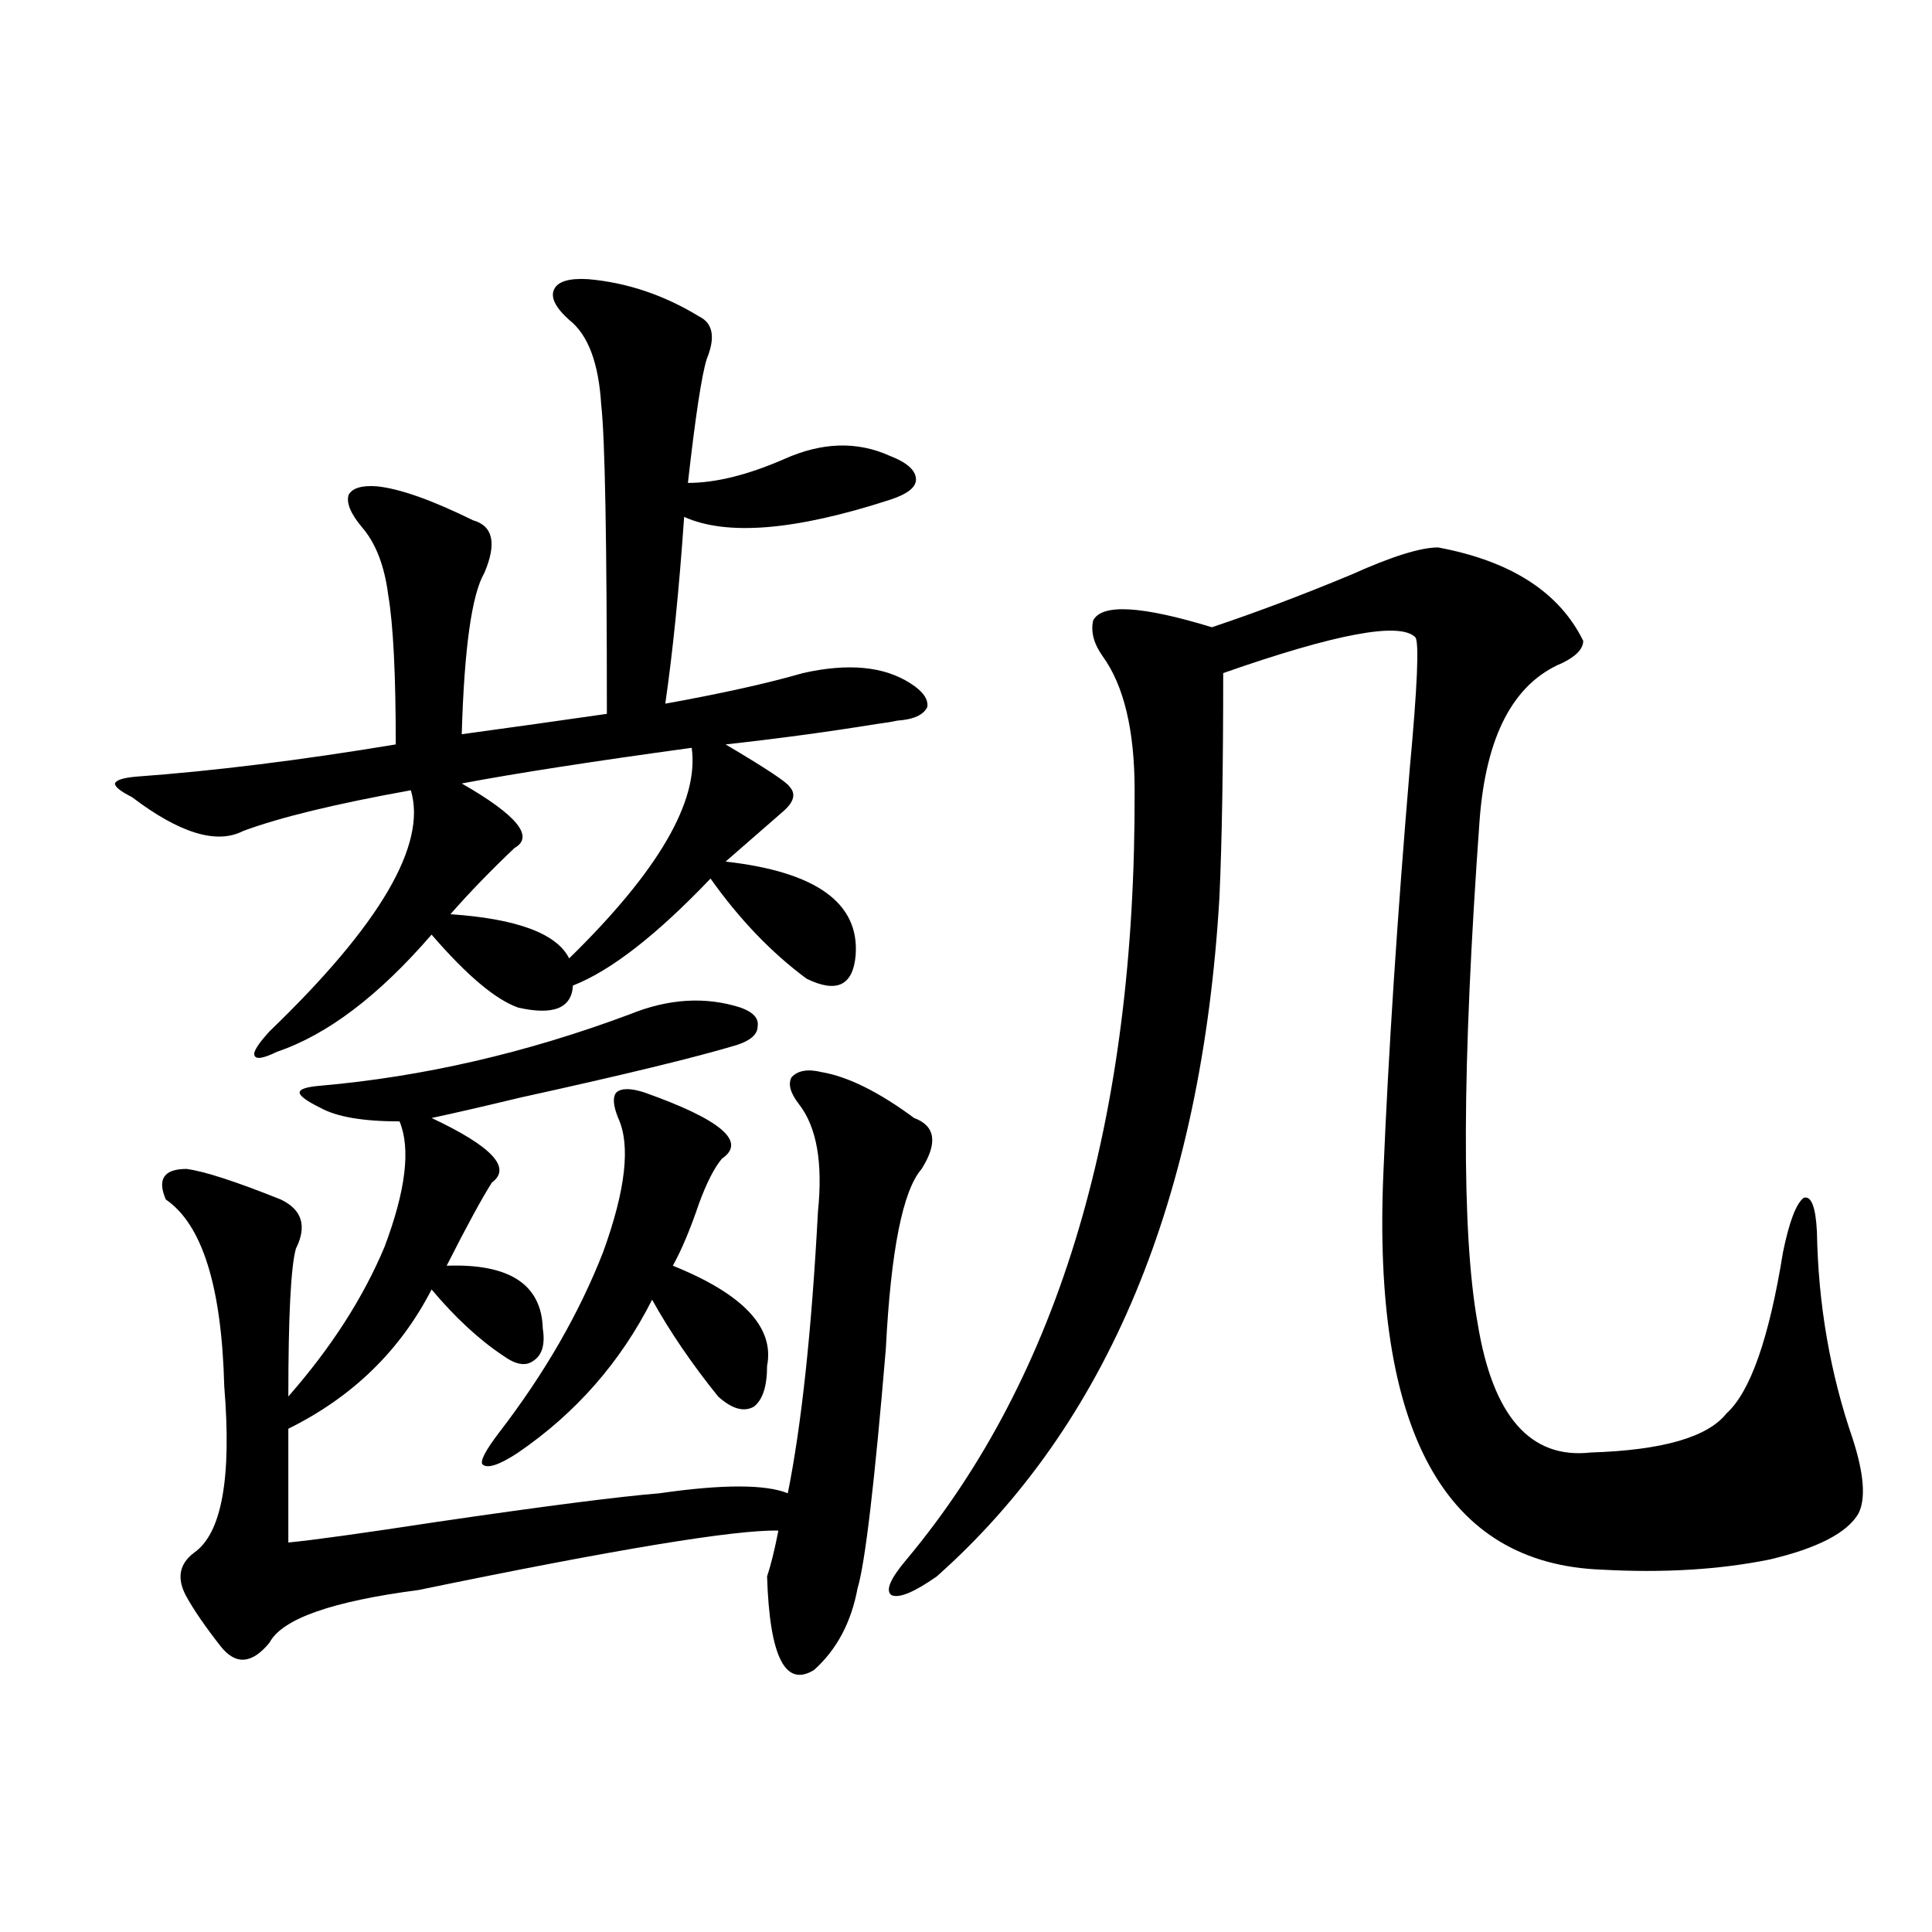
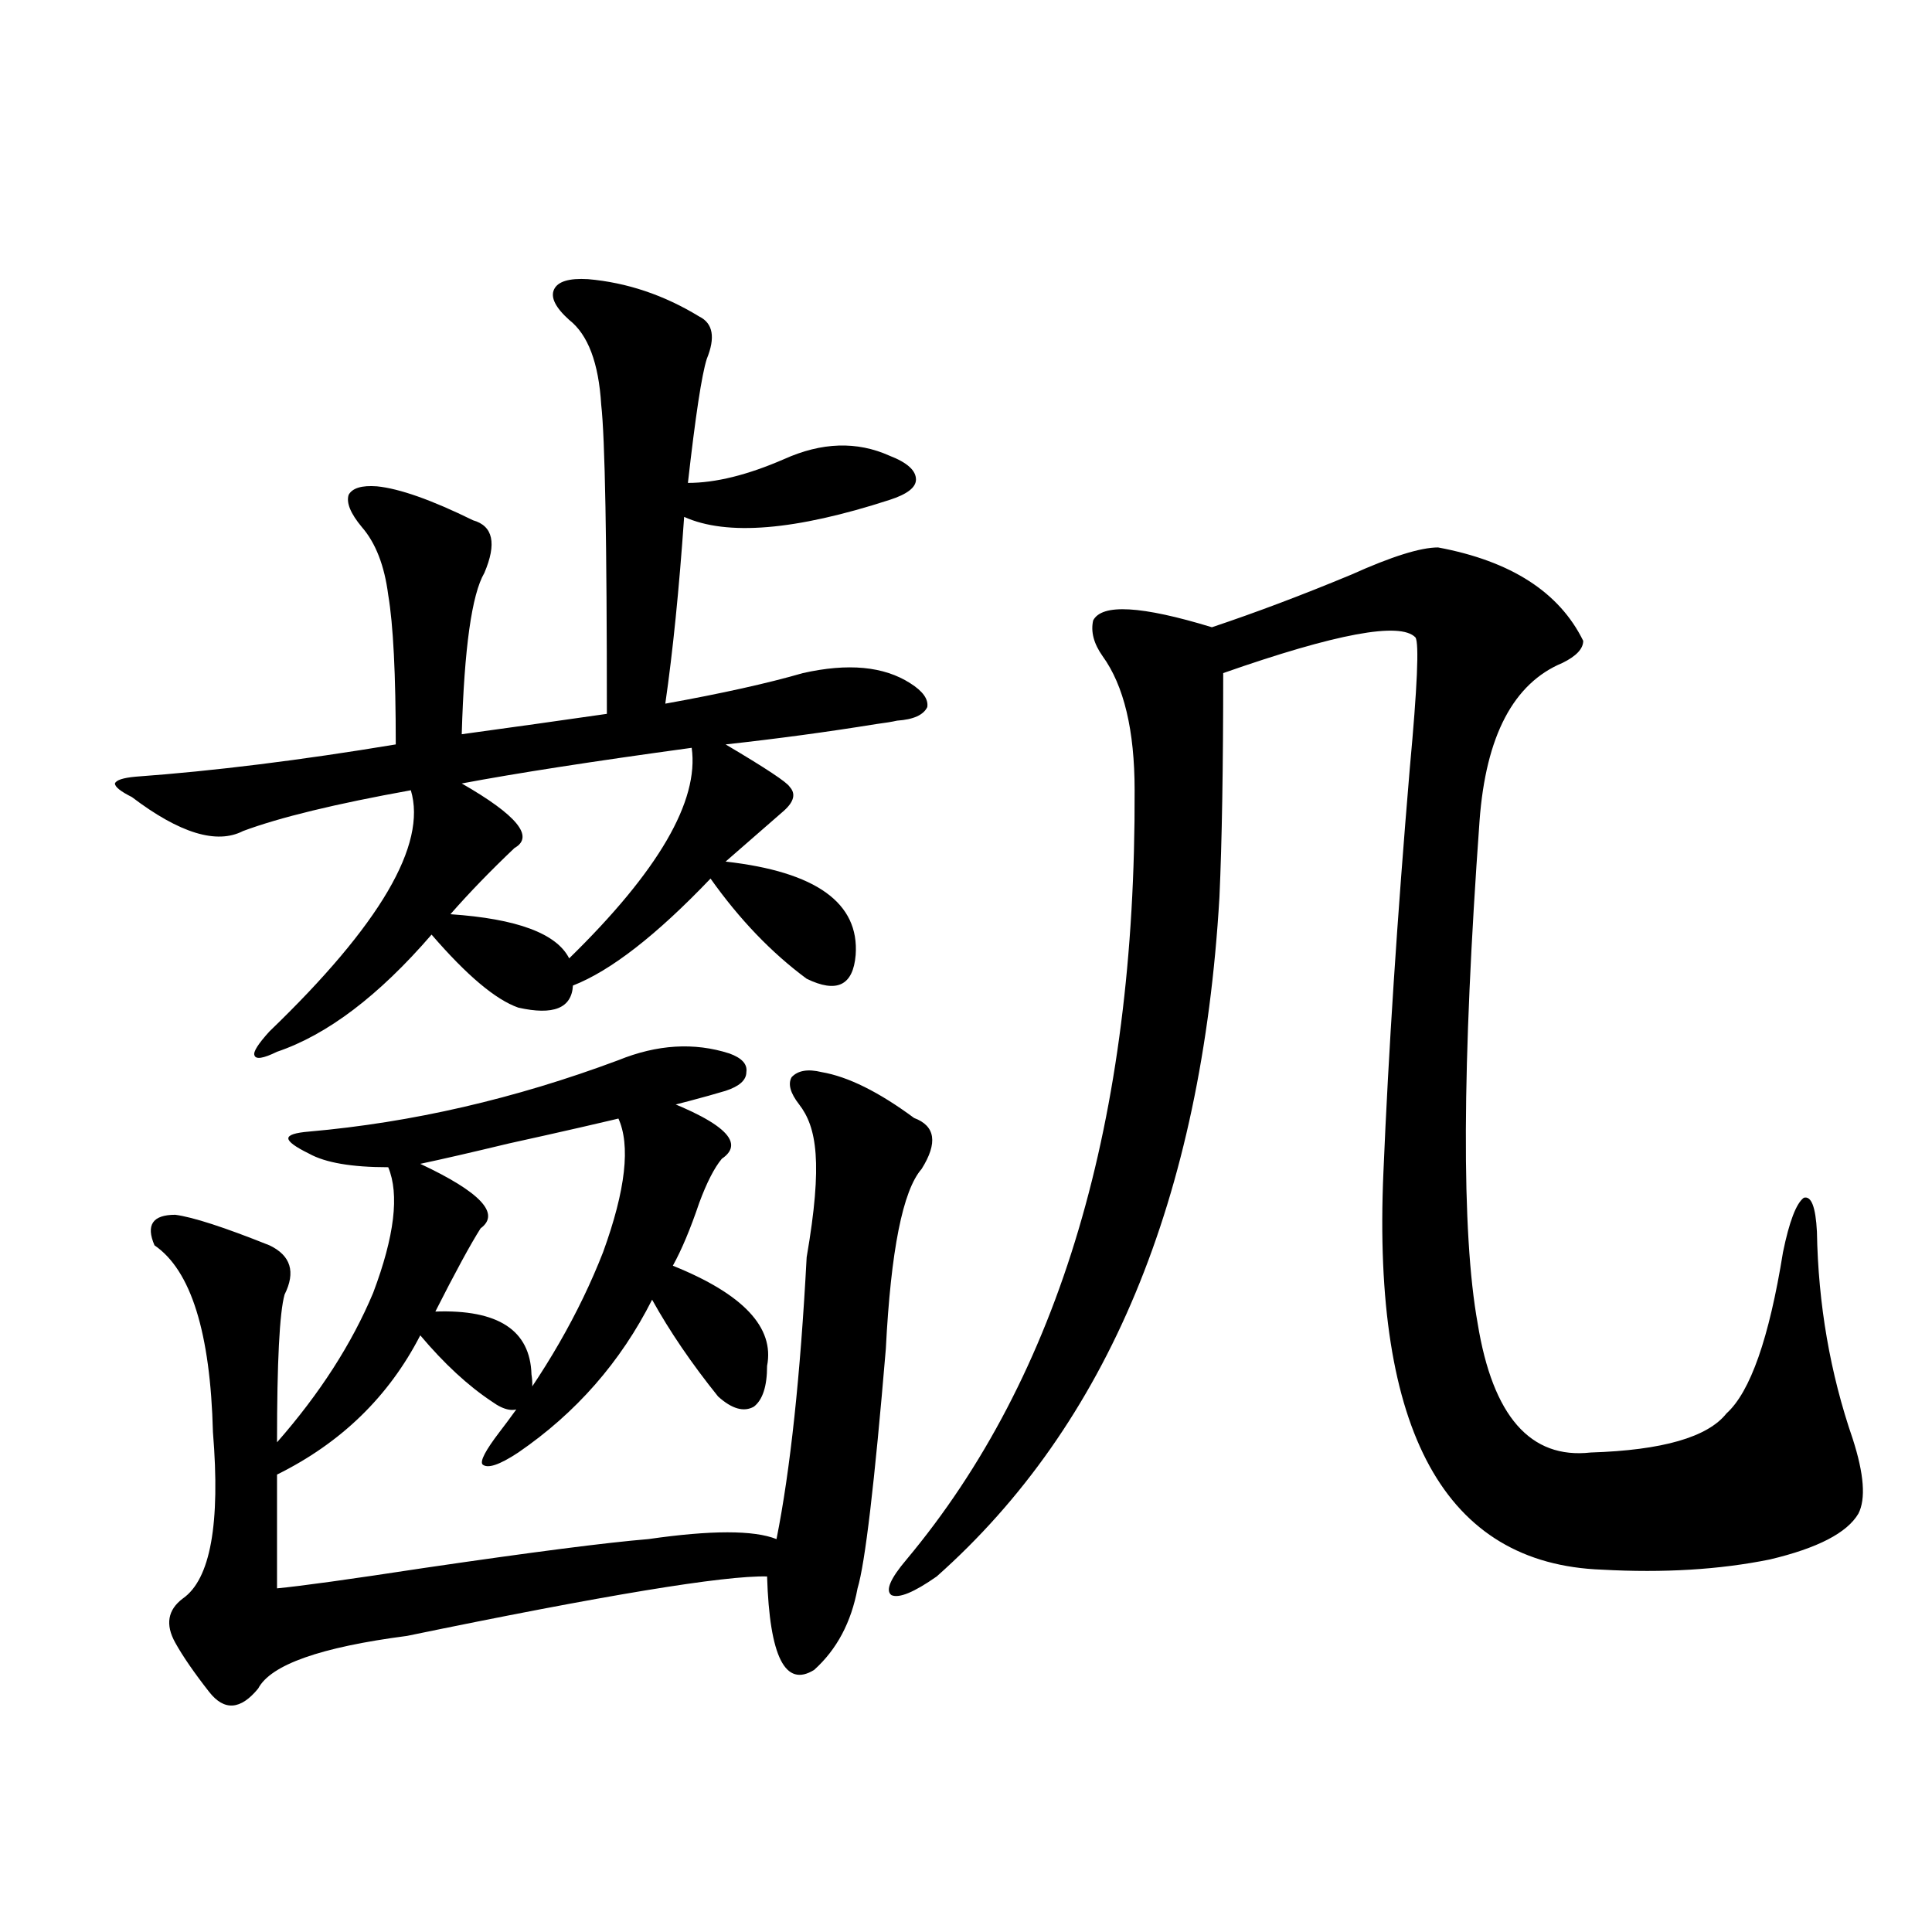
<svg xmlns="http://www.w3.org/2000/svg" version="1.1" id="图层_1" x="0px" y="0px" width="1000px" height="1000px" viewBox="0 0 1000 1000" enable-background="new 0 0 1000 1000" xml:space="preserve">
-   <path d="M304.358,144.488c20.152,1.758,39.344,8.212,57.56,19.336c7.149,3.516,8.445,10.849,3.902,21.973  c-2.606,8.212-5.854,29.594-9.756,64.16c14.299,0,30.884-4.093,49.755-12.305c19.512-8.789,37.713-9.366,54.633-1.758  c9.101,3.516,13.658,7.621,13.658,12.305c0,4.105-4.558,7.621-13.658,10.547c-48.779,15.82-84.235,18.759-106.339,8.789  c-2.606,37.505-5.854,69.735-9.756,96.68c29.268-5.273,53.002-10.547,71.218-15.82c23.414-5.273,41.95-3.516,55.608,5.273  c6.494,4.106,9.421,8.212,8.78,12.305c-1.951,4.106-7.164,6.454-15.609,7.031c-2.606,0.591-6.188,1.181-10.731,1.758  c-25.365,4.106-51.386,7.622-78.047,10.547c20.808,12.305,31.859,19.638,33.17,21.973c3.247,3.516,2.271,7.622-2.927,12.305  l-30.243,26.367c46.828,5.273,69.267,21.396,67.315,48.34c-1.311,15.82-9.756,19.927-25.365,12.305  c-18.216-13.472-34.801-30.762-49.755-51.855c-27.972,29.306-51.706,47.763-71.218,55.371  c-0.655,11.728-10.091,15.532-28.292,11.426c-11.707-4.093-26.676-16.699-44.876-37.793c-27.316,31.641-53.993,51.855-79.998,60.645  c-7.165,3.516-11.067,4.106-11.707,1.758c-0.656-1.758,1.951-5.851,7.805-12.305c57.224-55.069,81.614-96.68,73.169-124.805  c-39.023,7.031-67.971,14.063-86.827,21.094c-13.658,7.031-32.85,1.181-57.56-17.578c-5.854-2.925-8.78-5.273-8.78-7.031  c0.64-1.758,4.222-2.925,10.731-3.516c40.319-2.925,85.196-8.487,134.631-16.699c0-36.323-1.311-62.101-3.902-77.344  c-1.951-15.229-6.509-26.944-13.658-35.156c-5.854-7.031-8.14-12.594-6.829-16.699c1.951-3.516,6.829-4.972,14.634-4.395  c11.707,1.181,28.292,7.031,49.754,17.578c10.396,2.938,12.348,12.017,5.854,27.246c-6.509,11.138-10.411,38.974-11.707,83.496  c8.445-1.167,21.128-2.925,38.048-5.273c16.25-2.335,28.612-4.093,37.072-5.273c0-89.648-0.976-142.96-2.927-159.961  c-1.311-21.671-6.829-36.324-16.585-43.945c-7.164-6.441-9.756-11.715-7.805-15.82C288.749,145.669,294.603,143.911,304.358,144.488  z M413.624,571.637c-4.558-5.851-5.854-10.547-3.902-14.063c3.247-3.516,8.445-4.395,15.609-2.637  c13.658,2.349,29.588,10.259,47.804,23.73c11.052,4.106,12.348,12.896,3.902,26.367c-9.756,11.138-15.944,42.188-18.536,93.164  c-5.854,69.735-10.731,111.044-14.634,123.926c-3.262,17.578-10.731,31.641-22.438,42.188c-14.969,9.366-23.094-6.743-24.39-48.34  c1.951-5.851,3.902-13.761,5.854-23.73c-22.118-0.577-84.235,9.668-186.336,30.762c-44.877,5.851-70.578,14.941-77.071,27.246  c-9.116,11.124-17.561,11.714-25.365,1.758c-7.805-9.97-13.658-18.457-17.561-25.488c-5.213-9.366-3.902-16.987,3.902-22.852  c14.298-9.956,19.512-38.672,15.609-86.133c-1.311-51.554-11.387-83.784-30.243-96.68c-4.558-10.547-0.976-15.82,10.731-15.82  c9.1,1.181,25.365,6.454,48.779,15.82c11.051,5.273,13.658,13.774,7.805,25.488c-2.607,9.38-3.902,34.868-3.902,76.465  c22.103-25.187,38.688-50.977,49.755-77.344c11.051-29.292,13.658-50.977,7.805-65.039c-18.872,0-32.53-2.335-40.975-7.031  c-7.165-3.516-10.731-6.152-10.731-7.91s3.567-2.925,10.731-3.516c53.322-4.683,106.659-16.987,159.996-36.914  c20.152-8.198,39.344-9.366,57.56-3.516c6.494,2.349,9.421,5.575,8.78,9.668c0,4.106-3.582,7.333-10.731,9.668  c-21.463,6.454-58.87,15.532-112.192,27.246c-19.512,4.696-34.801,8.212-45.852,10.547c31.218,14.653,41.615,25.79,31.218,33.398  c-5.213,8.212-13.018,22.563-23.414,43.066c32.514-1.167,49.099,9.668,49.754,32.52c1.296,8.212-0.335,13.774-4.878,16.699  c-3.902,2.938-9.115,2.06-15.609-2.637c-12.362-8.198-24.725-19.624-37.072-34.277c-16.265,31.641-40.975,55.673-74.145,72.07  v58.887c12.347-1.167,37.712-4.683,76.096-10.547c55.928-8.198,94.631-13.184,116.094-14.941c32.515-4.683,54.633-4.683,66.34,0  c7.149-35.733,12.348-84.375,15.609-145.898C425.972,601.821,422.725,583.364,413.624,571.637z M358.016,387.066  c-51.386,7.031-91.064,13.184-119.021,18.457c28.612,16.411,37.713,27.548,27.316,33.398  c-12.362,11.728-23.414,23.153-33.169,34.277c34.465,2.349,54.953,9.97,61.461,22.852  C340.775,450.938,361.918,414.614,358.016,387.066z M333.626,565.484c39.664,14.063,53.002,25.488,39.999,34.277  c-3.902,4.696-7.805,12.305-11.707,22.852c-4.558,13.485-9.115,24.321-13.658,32.52c36.417,14.653,52.682,31.942,48.779,51.855  c0,10.547-2.286,17.578-6.829,21.094c-5.213,2.938-11.387,1.181-18.536-5.273c-13.658-16.987-25.045-33.687-34.146-50.098  c-16.265,32.231-39.358,58.599-69.267,79.102c-9.756,6.454-15.944,8.501-18.536,6.152c-1.311-1.758,1.616-7.319,8.78-16.699  c23.414-30.46,41.295-61.523,53.657-93.164c11.707-32.218,14.299-55.371,7.805-69.434c-2.606-6.44-2.927-10.835-0.976-13.184  C321.584,563.149,326.462,563.149,333.626,565.484z M744.348,283.355c37.713,7.031,62.758,23.153,75.12,48.34  c0,4.106-3.582,7.91-10.731,11.426c-25.365,10.547-39.679,37.793-42.926,81.738c-9.115,126.563-9.436,213.286-0.976,260.156  c7.805,48.052,27.316,70.313,58.535,66.797c37.072-1.167,60.486-7.91,70.242-20.215c12.348-11.124,22.104-38.96,29.268-83.496  c3.247-15.82,6.829-25.187,10.731-28.125c3.902-1.167,6.174,4.696,6.829,17.578c0.641,37.505,6.829,73.251,18.536,107.227  c5.854,18.169,6.829,31.063,2.927,38.672c-5.854,9.97-21.143,17.88-45.853,23.73c-26.021,5.273-54.968,7.031-86.827,5.273  c-81.309-2.925-119.021-71.479-113.168-205.664c2.592-62.101,7.149-131.836,13.658-209.18c3.902-42.188,4.878-64.737,2.927-67.676  c-7.805-8.198-40.975-2.046-99.51,18.457c0,48.642-0.655,87.313-1.951,116.016c-9.115,155.868-57.895,273.052-146.338,351.563  c-11.707,8.198-19.512,11.426-23.414,9.668c-3.262-2.349-0.655-8.487,7.805-18.457c79.343-94.922,118.687-227.637,118.046-398.145  c0-31.05-5.533-54.19-16.585-69.434c-4.558-6.44-6.188-12.593-4.878-18.457c4.543-8.789,25.03-7.608,61.462,3.516  c22.759-7.608,46.828-16.699,72.193-27.246C720.278,288.052,735.232,283.355,744.348,283.355z" />
+   <path d="M304.358,144.488c20.152,1.758,39.344,8.212,57.56,19.336c7.149,3.516,8.445,10.849,3.902,21.973  c-2.606,8.212-5.854,29.594-9.756,64.16c14.299,0,30.884-4.093,49.755-12.305c19.512-8.789,37.713-9.366,54.633-1.758  c9.101,3.516,13.658,7.621,13.658,12.305c0,4.105-4.558,7.621-13.658,10.547c-48.779,15.82-84.235,18.759-106.339,8.789  c-2.606,37.505-5.854,69.735-9.756,96.68c29.268-5.273,53.002-10.547,71.218-15.82c23.414-5.273,41.95-3.516,55.608,5.273  c6.494,4.106,9.421,8.212,8.78,12.305c-1.951,4.106-7.164,6.454-15.609,7.031c-2.606,0.591-6.188,1.181-10.731,1.758  c-25.365,4.106-51.386,7.622-78.047,10.547c20.808,12.305,31.859,19.638,33.17,21.973c3.247,3.516,2.271,7.622-2.927,12.305  l-30.243,26.367c46.828,5.273,69.267,21.396,67.315,48.34c-1.311,15.82-9.756,19.927-25.365,12.305  c-18.216-13.472-34.801-30.762-49.755-51.855c-27.972,29.306-51.706,47.763-71.218,55.371  c-0.655,11.728-10.091,15.532-28.292,11.426c-11.707-4.093-26.676-16.699-44.876-37.793c-27.316,31.641-53.993,51.855-79.998,60.645  c-7.165,3.516-11.067,4.106-11.707,1.758c-0.656-1.758,1.951-5.851,7.805-12.305c57.224-55.069,81.614-96.68,73.169-124.805  c-39.023,7.031-67.971,14.063-86.827,21.094c-13.658,7.031-32.85,1.181-57.56-17.578c-5.854-2.925-8.78-5.273-8.78-7.031  c0.64-1.758,4.222-2.925,10.731-3.516c40.319-2.925,85.196-8.487,134.631-16.699c0-36.323-1.311-62.101-3.902-77.344  c-1.951-15.229-6.509-26.944-13.658-35.156c-5.854-7.031-8.14-12.594-6.829-16.699c1.951-3.516,6.829-4.972,14.634-4.395  c11.707,1.181,28.292,7.031,49.754,17.578c10.396,2.938,12.348,12.017,5.854,27.246c-6.509,11.138-10.411,38.974-11.707,83.496  c8.445-1.167,21.128-2.925,38.048-5.273c16.25-2.335,28.612-4.093,37.072-5.273c0-89.648-0.976-142.96-2.927-159.961  c-1.311-21.671-6.829-36.324-16.585-43.945c-7.164-6.441-9.756-11.715-7.805-15.82C288.749,145.669,294.603,143.911,304.358,144.488  z M413.624,571.637c-4.558-5.851-5.854-10.547-3.902-14.063c3.247-3.516,8.445-4.395,15.609-2.637  c13.658,2.349,29.588,10.259,47.804,23.73c11.052,4.106,12.348,12.896,3.902,26.367c-9.756,11.138-15.944,42.188-18.536,93.164  c-5.854,69.735-10.731,111.044-14.634,123.926c-3.262,17.578-10.731,31.641-22.438,42.188c-14.969,9.366-23.094-6.743-24.39-48.34  c-22.118-0.577-84.235,9.668-186.336,30.762c-44.877,5.851-70.578,14.941-77.071,27.246  c-9.116,11.124-17.561,11.714-25.365,1.758c-7.805-9.97-13.658-18.457-17.561-25.488c-5.213-9.366-3.902-16.987,3.902-22.852  c14.298-9.956,19.512-38.672,15.609-86.133c-1.311-51.554-11.387-83.784-30.243-96.68c-4.558-10.547-0.976-15.82,10.731-15.82  c9.1,1.181,25.365,6.454,48.779,15.82c11.051,5.273,13.658,13.774,7.805,25.488c-2.607,9.38-3.902,34.868-3.902,76.465  c22.103-25.187,38.688-50.977,49.755-77.344c11.051-29.292,13.658-50.977,7.805-65.039c-18.872,0-32.53-2.335-40.975-7.031  c-7.165-3.516-10.731-6.152-10.731-7.91s3.567-2.925,10.731-3.516c53.322-4.683,106.659-16.987,159.996-36.914  c20.152-8.198,39.344-9.366,57.56-3.516c6.494,2.349,9.421,5.575,8.78,9.668c0,4.106-3.582,7.333-10.731,9.668  c-21.463,6.454-58.87,15.532-112.192,27.246c-19.512,4.696-34.801,8.212-45.852,10.547c31.218,14.653,41.615,25.79,31.218,33.398  c-5.213,8.212-13.018,22.563-23.414,43.066c32.514-1.167,49.099,9.668,49.754,32.52c1.296,8.212-0.335,13.774-4.878,16.699  c-3.902,2.938-9.115,2.06-15.609-2.637c-12.362-8.198-24.725-19.624-37.072-34.277c-16.265,31.641-40.975,55.673-74.145,72.07  v58.887c12.347-1.167,37.712-4.683,76.096-10.547c55.928-8.198,94.631-13.184,116.094-14.941c32.515-4.683,54.633-4.683,66.34,0  c7.149-35.733,12.348-84.375,15.609-145.898C425.972,601.821,422.725,583.364,413.624,571.637z M358.016,387.066  c-51.386,7.031-91.064,13.184-119.021,18.457c28.612,16.411,37.713,27.548,27.316,33.398  c-12.362,11.728-23.414,23.153-33.169,34.277c34.465,2.349,54.953,9.97,61.461,22.852  C340.775,450.938,361.918,414.614,358.016,387.066z M333.626,565.484c39.664,14.063,53.002,25.488,39.999,34.277  c-3.902,4.696-7.805,12.305-11.707,22.852c-4.558,13.485-9.115,24.321-13.658,32.52c36.417,14.653,52.682,31.942,48.779,51.855  c0,10.547-2.286,17.578-6.829,21.094c-5.213,2.938-11.387,1.181-18.536-5.273c-13.658-16.987-25.045-33.687-34.146-50.098  c-16.265,32.231-39.358,58.599-69.267,79.102c-9.756,6.454-15.944,8.501-18.536,6.152c-1.311-1.758,1.616-7.319,8.78-16.699  c23.414-30.46,41.295-61.523,53.657-93.164c11.707-32.218,14.299-55.371,7.805-69.434c-2.606-6.44-2.927-10.835-0.976-13.184  C321.584,563.149,326.462,563.149,333.626,565.484z M744.348,283.355c37.713,7.031,62.758,23.153,75.12,48.34  c0,4.106-3.582,7.91-10.731,11.426c-25.365,10.547-39.679,37.793-42.926,81.738c-9.115,126.563-9.436,213.286-0.976,260.156  c7.805,48.052,27.316,70.313,58.535,66.797c37.072-1.167,60.486-7.91,70.242-20.215c12.348-11.124,22.104-38.96,29.268-83.496  c3.247-15.82,6.829-25.187,10.731-28.125c3.902-1.167,6.174,4.696,6.829,17.578c0.641,37.505,6.829,73.251,18.536,107.227  c5.854,18.169,6.829,31.063,2.927,38.672c-5.854,9.97-21.143,17.88-45.853,23.73c-26.021,5.273-54.968,7.031-86.827,5.273  c-81.309-2.925-119.021-71.479-113.168-205.664c2.592-62.101,7.149-131.836,13.658-209.18c3.902-42.188,4.878-64.737,2.927-67.676  c-7.805-8.198-40.975-2.046-99.51,18.457c0,48.642-0.655,87.313-1.951,116.016c-9.115,155.868-57.895,273.052-146.338,351.563  c-11.707,8.198-19.512,11.426-23.414,9.668c-3.262-2.349-0.655-8.487,7.805-18.457c79.343-94.922,118.687-227.637,118.046-398.145  c0-31.05-5.533-54.19-16.585-69.434c-4.558-6.44-6.188-12.593-4.878-18.457c4.543-8.789,25.03-7.608,61.462,3.516  c22.759-7.608,46.828-16.699,72.193-27.246C720.278,288.052,735.232,283.355,744.348,283.355z" />
</svg>